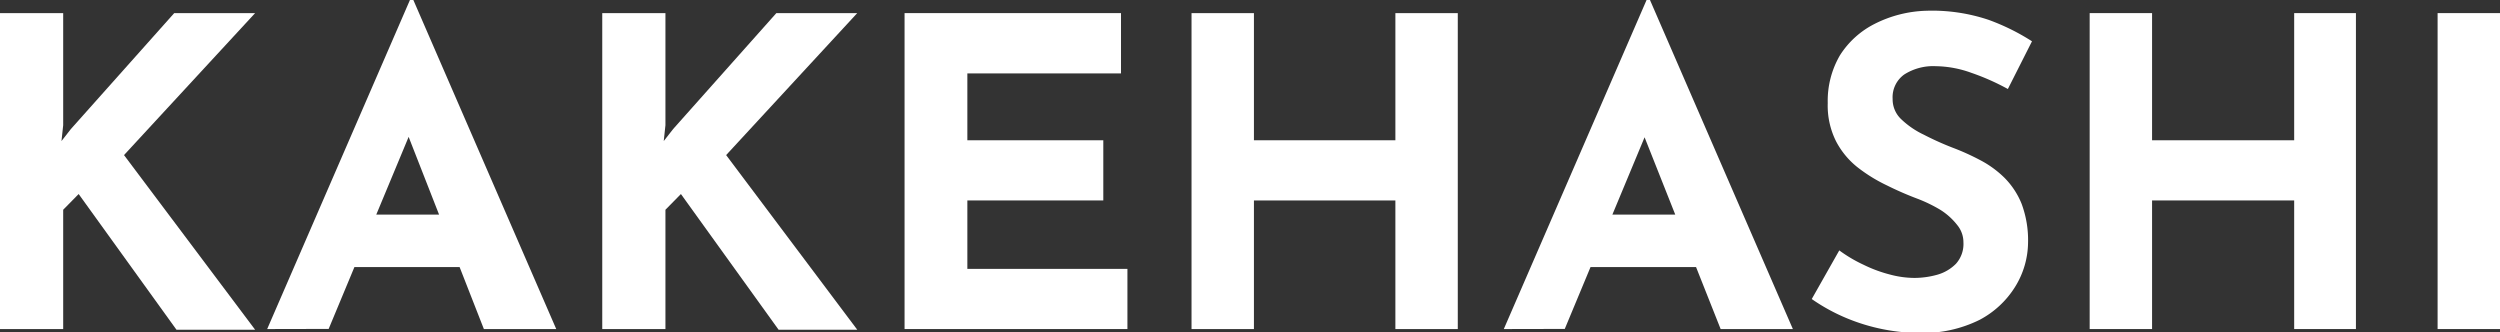
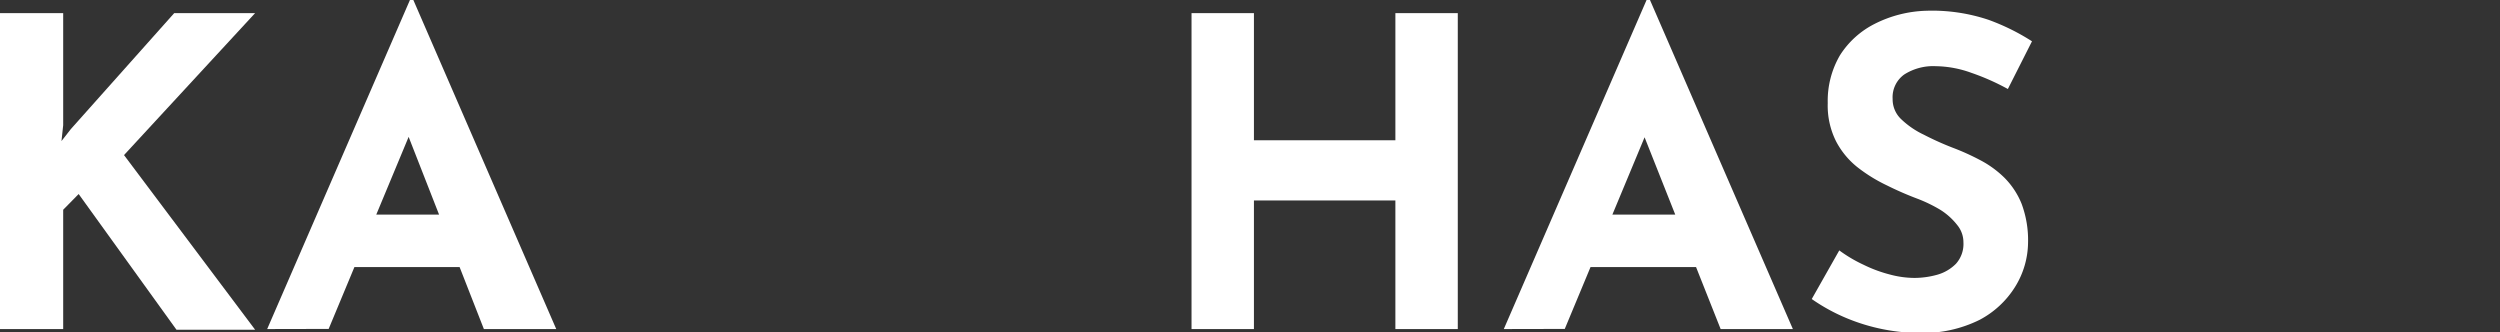
<svg xmlns="http://www.w3.org/2000/svg" viewBox="0 0 190.7 25.36">
  <rect x="0" y="0" width="190.7" height="25.36" fill="#333333" stroke="none" />
  <defs>
    <style>.cls-1{fill:#fff;}</style>
  </defs>
  <g id="レイヤー_2" data-name="レイヤー 2">
    <g id="レイヤー_1-2" data-name="レイヤー 1">
      <path class="cls-1" d="M4.82,9.55l-.13,1.21.72-.92L13.29,1h6.17l-10,10.83,10,13.32h-6L6,14.8,4.82,16V25.1H0V1H4.82Z" />
      <path class="cls-1" d="M20.38,25.1,31.27,0h.26l10.9,25.1H36.91L30,7.45,33.4,5.09l-8.33,20Zm7.44-8.73h7.26l1.67,4H26.35Z" />
-       <path class="cls-1" d="M50.76,9.55l-.13,1.21.72-.92L59.22,1h6.17l-10,10.83,10,13.32h-6L51.94,14.8,50.76,16V25.1H45.94V1h4.82Z" />
-       <path class="cls-1" d="M69,1H85.51v4.6H73.79V10.7H84.16v4.59H73.79v5.22H86V25.1H69Z" />
      <path class="cls-1" d="M111.2,1V25.1h-4.76V15.29H95.65V25.1H90.89V1h4.76V10.7h10.79V1Z" />
      <path class="cls-1" d="M114.71,25.1,125.6,0h.26l10.9,25.1h-5.51l-7-17.65,3.44-2.36-8.33,20Zm7.45-8.73h7.25l1.67,4h-10.4Z" />
      <path class="cls-1" d="M153.16,6.79a17.72,17.72,0,0,0-2.8-1.24,8.18,8.18,0,0,0-2.68-.5,4.11,4.11,0,0,0-2.42.63,2.13,2.13,0,0,0-.89,1.87A2.08,2.08,0,0,0,145,9.07a6.5,6.5,0,0,0,1.74,1.2,22.11,22.11,0,0,0,2.22,1,18.25,18.25,0,0,1,2.08.94,7.75,7.75,0,0,1,1.85,1.34,6,6,0,0,1,1.32,2,7.93,7.93,0,0,1,.49,2.94,6.5,6.5,0,0,1-1,3.41A7.06,7.06,0,0,1,151,24.4a9.73,9.73,0,0,1-4.53,1,14.74,14.74,0,0,1-5.61-1.13,14.13,14.13,0,0,1-2.66-1.46l2.1-3.71a10.72,10.72,0,0,0,1.86,1.1,10.38,10.38,0,0,0,2,.74,7.29,7.29,0,0,0,1.87.26,6.5,6.5,0,0,0,1.73-.24,3.24,3.24,0,0,0,1.44-.84,2.26,2.26,0,0,0,.57-1.64,2.06,2.06,0,0,0-.47-1.31A5,5,0,0,0,148,16a11,11,0,0,0-1.76-.85c-.74-.28-1.51-.61-2.29-1a12,12,0,0,1-2.22-1.36,6.16,6.16,0,0,1-1.67-2,6.07,6.07,0,0,1-.64-2.93,6.89,6.89,0,0,1,.93-3.64A6.72,6.72,0,0,1,143,1.82a9.28,9.28,0,0,1,3.94-1,13.57,13.57,0,0,1,4.74.69A16.65,16.65,0,0,1,155,3.15Z" />
-       <path class="cls-1" d="M179.71,1V25.1H175V15.29H164.16V25.1H159.4V1h4.76V10.7H175V1Z" />
-       <path class="cls-1" d="M185.94,1h4.76V25.1h-4.76Z" />
    </g>
  </g>
</svg>